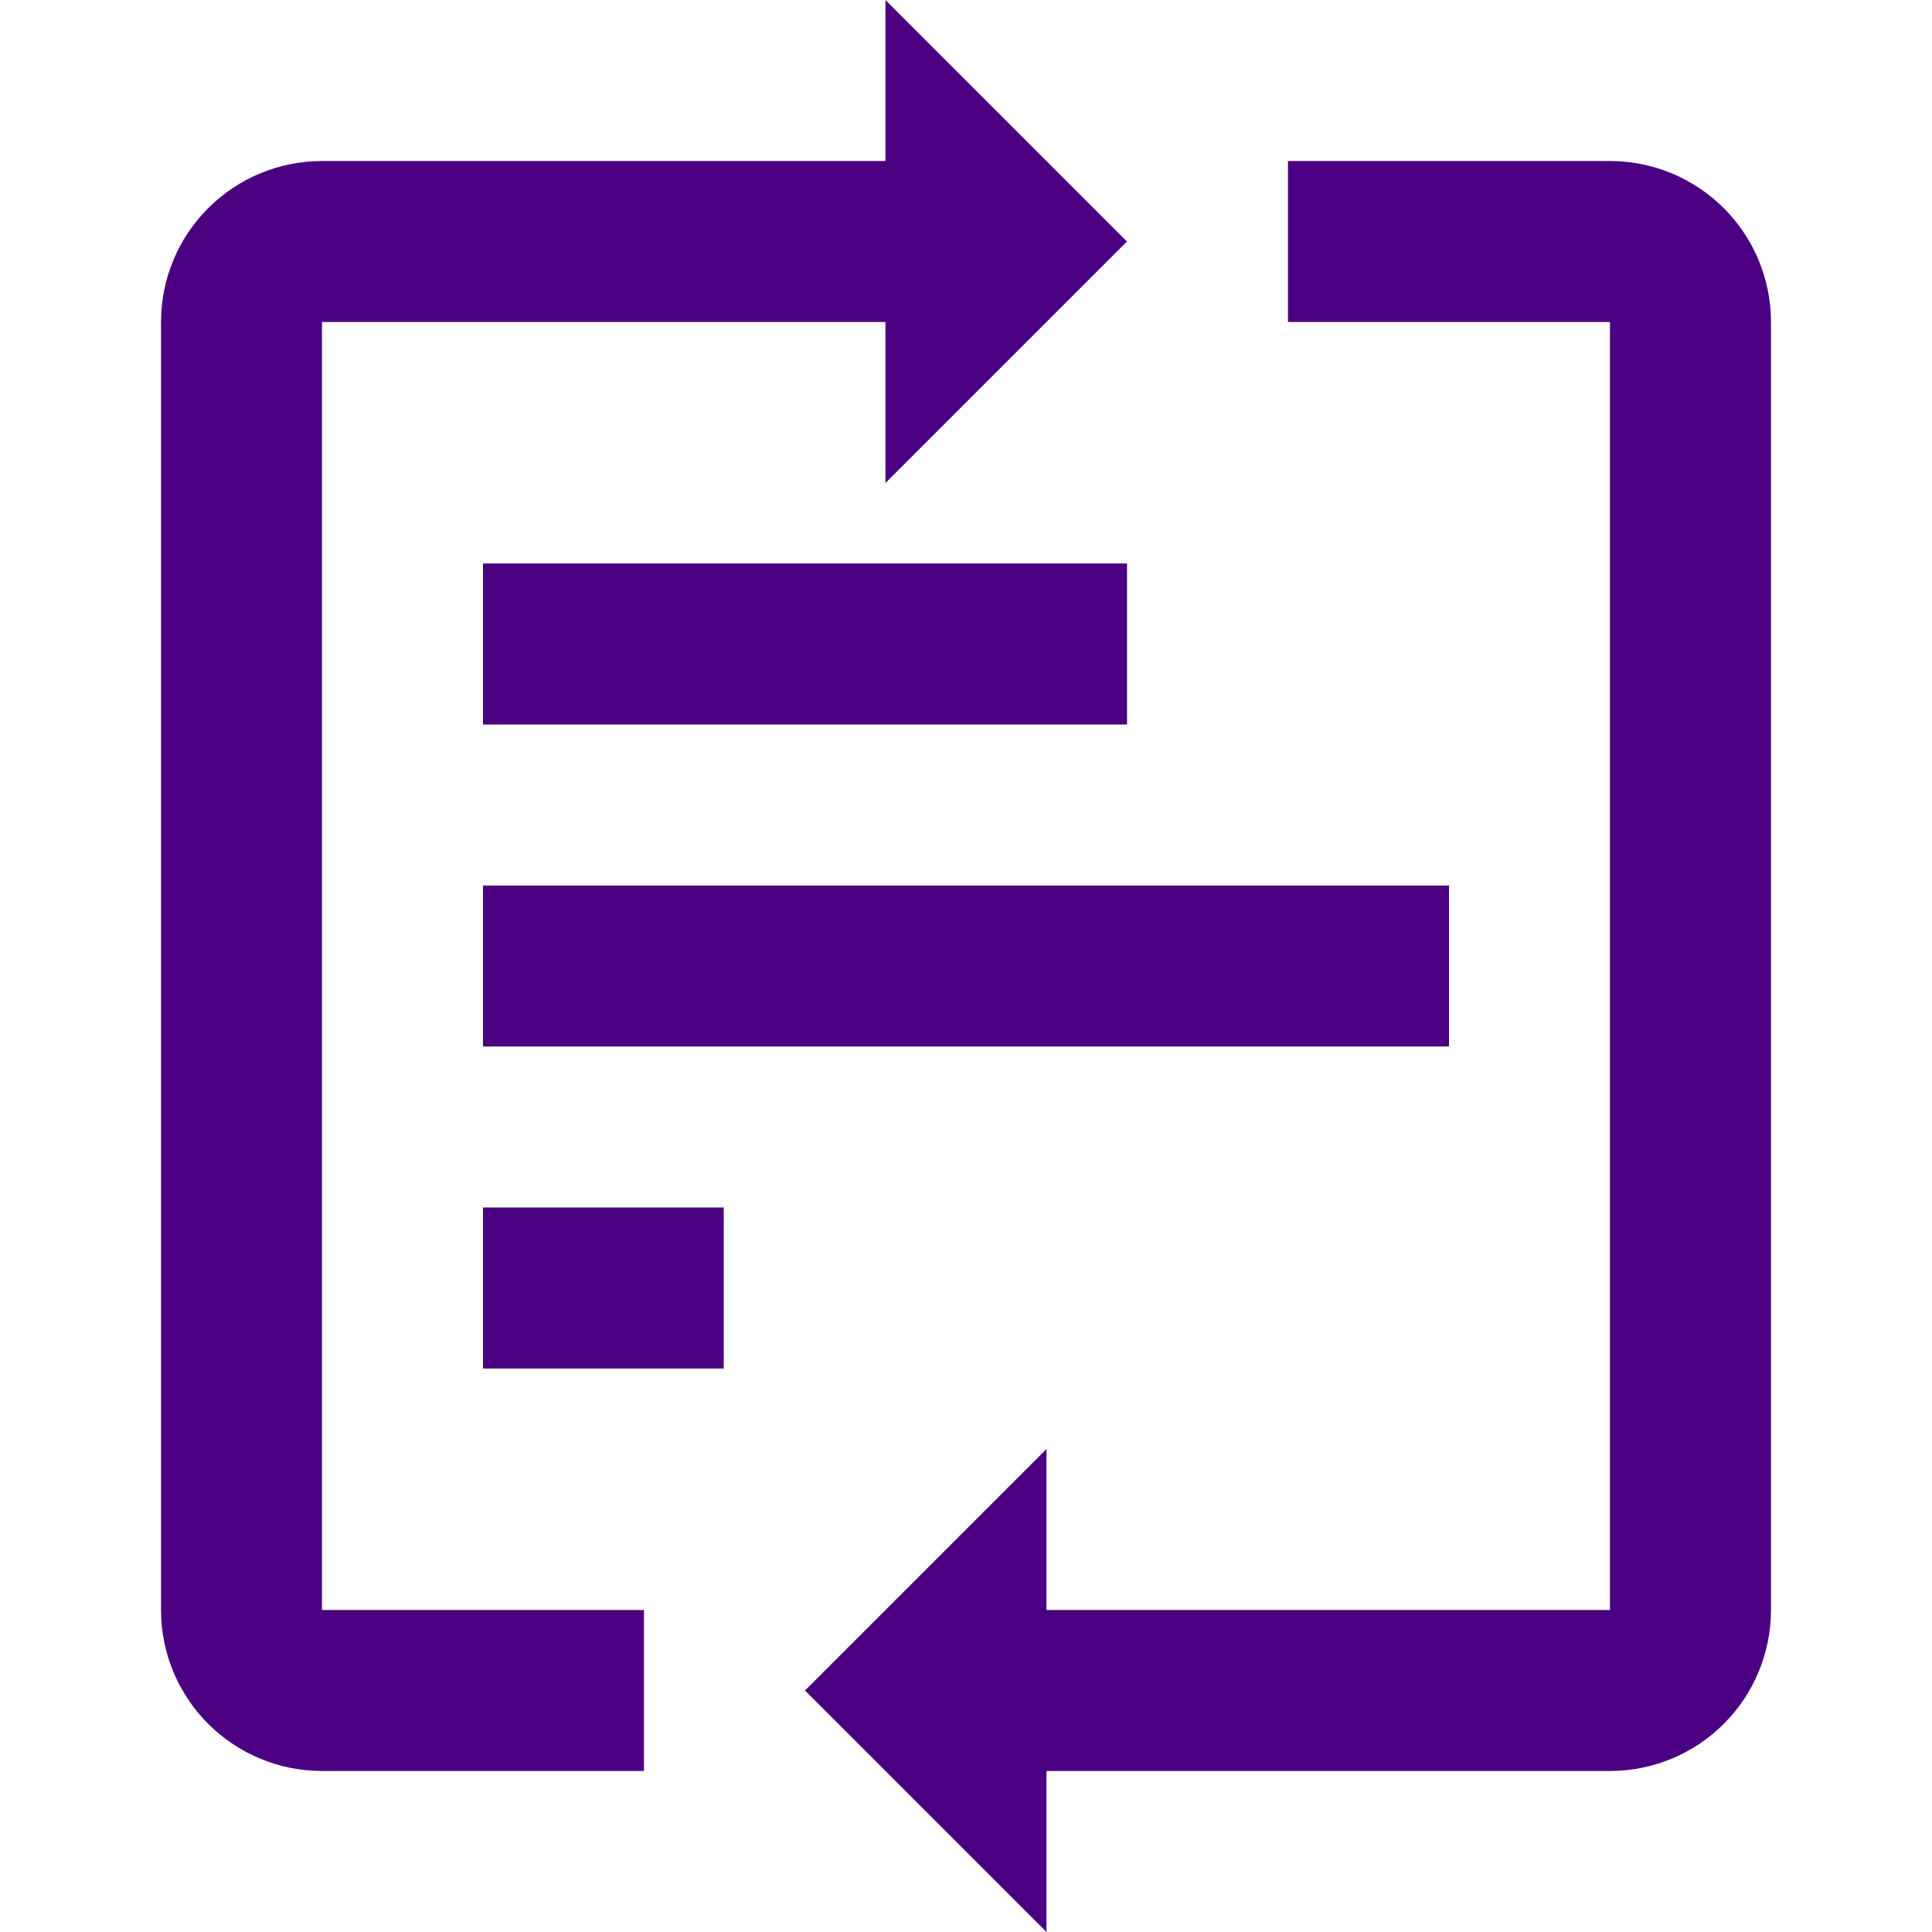
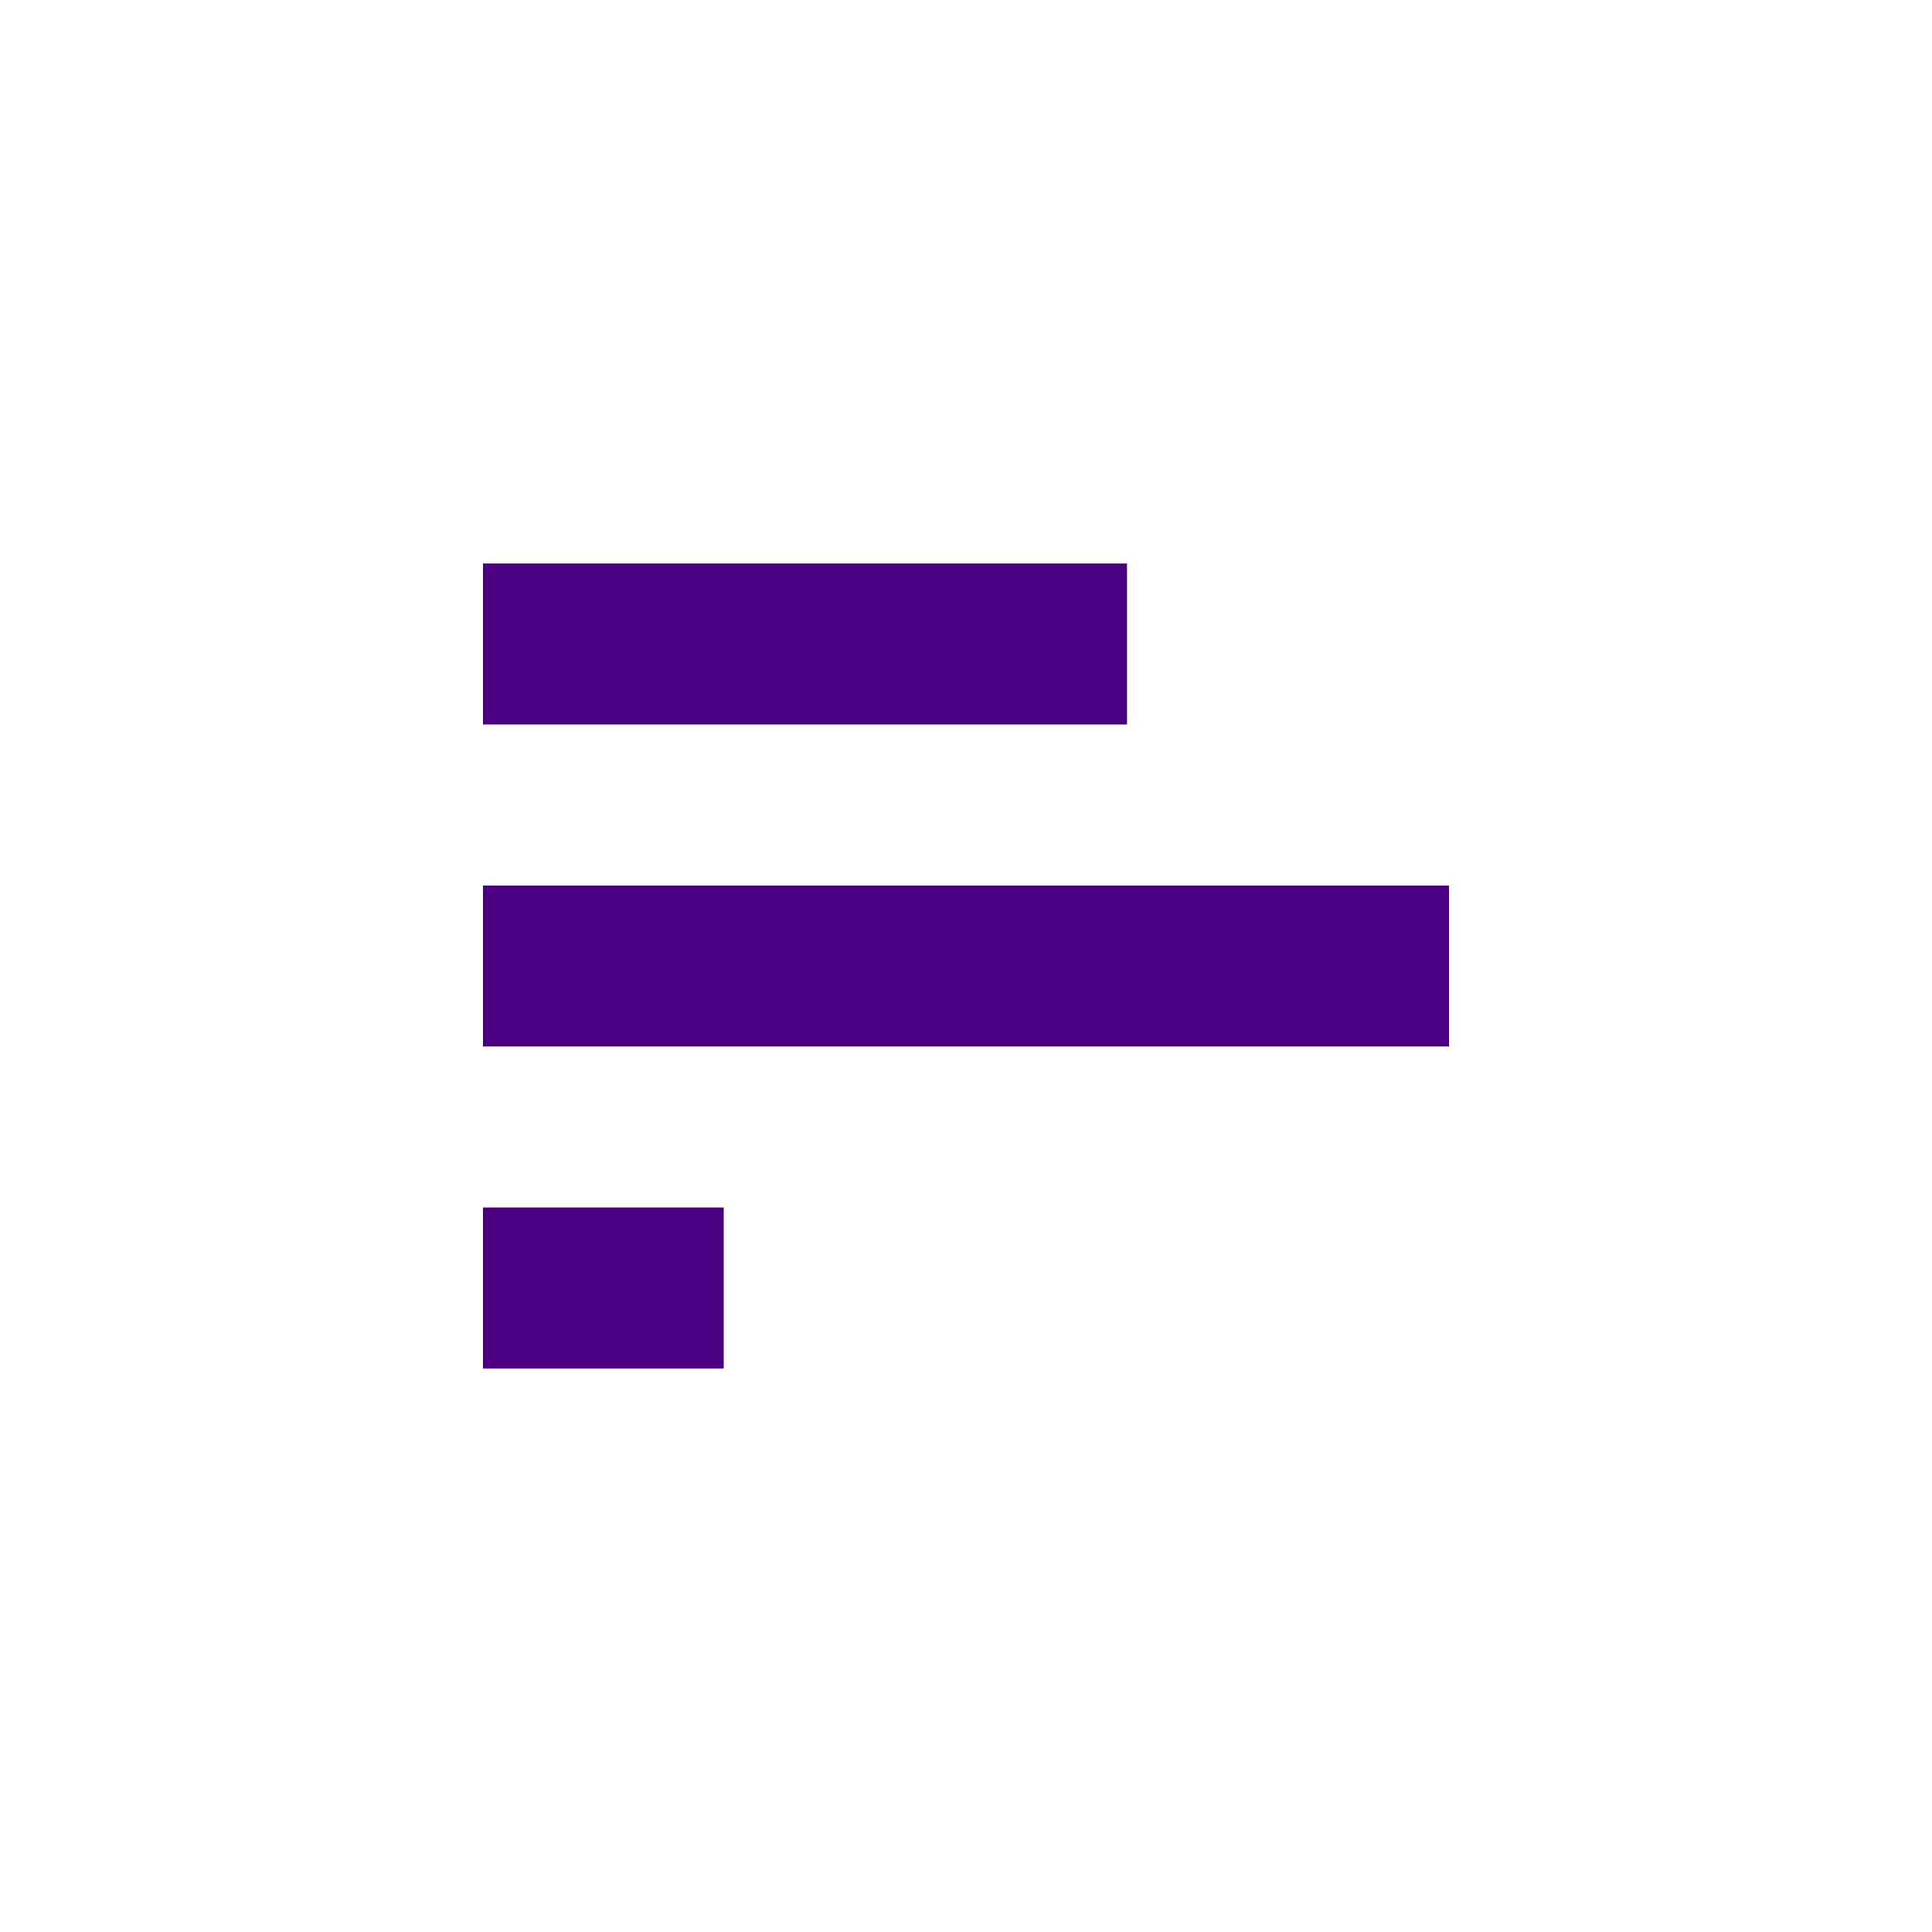
<svg xmlns="http://www.w3.org/2000/svg" width="32" height="32" viewBox="0 0 32 32" fill="none">
  <g id="leave mamanegemt">
    <path id="Vector" d="M8 9.333H18.667V12H8V9.333ZM8 14.667H24V17.333H8V14.667ZM8 20H11.987V22.667H8V20Z" fill="#4B0082" />
-     <path id="Vector_2" d="M18.666 4L14.666 0V2.667H5.333C4.626 2.667 3.948 2.948 3.448 3.448C2.947 3.948 2.667 4.626 2.667 5.333V26.667C2.667 27.374 2.947 28.052 3.448 28.552C3.948 29.052 4.626 29.333 5.333 29.333H10.666V26.667H5.333V5.333H14.666V8L18.666 4ZM13.333 28L17.333 32V29.333H26.666C27.374 29.333 28.052 29.052 28.552 28.552C29.052 28.052 29.333 27.374 29.333 26.667V5.333C29.333 4.626 29.052 3.948 28.552 3.448C28.052 2.948 27.374 2.667 26.666 2.667H21.333V5.333H26.666V26.667H17.333V24L13.333 28Z" fill="#4B0082" />
  </g>
</svg>